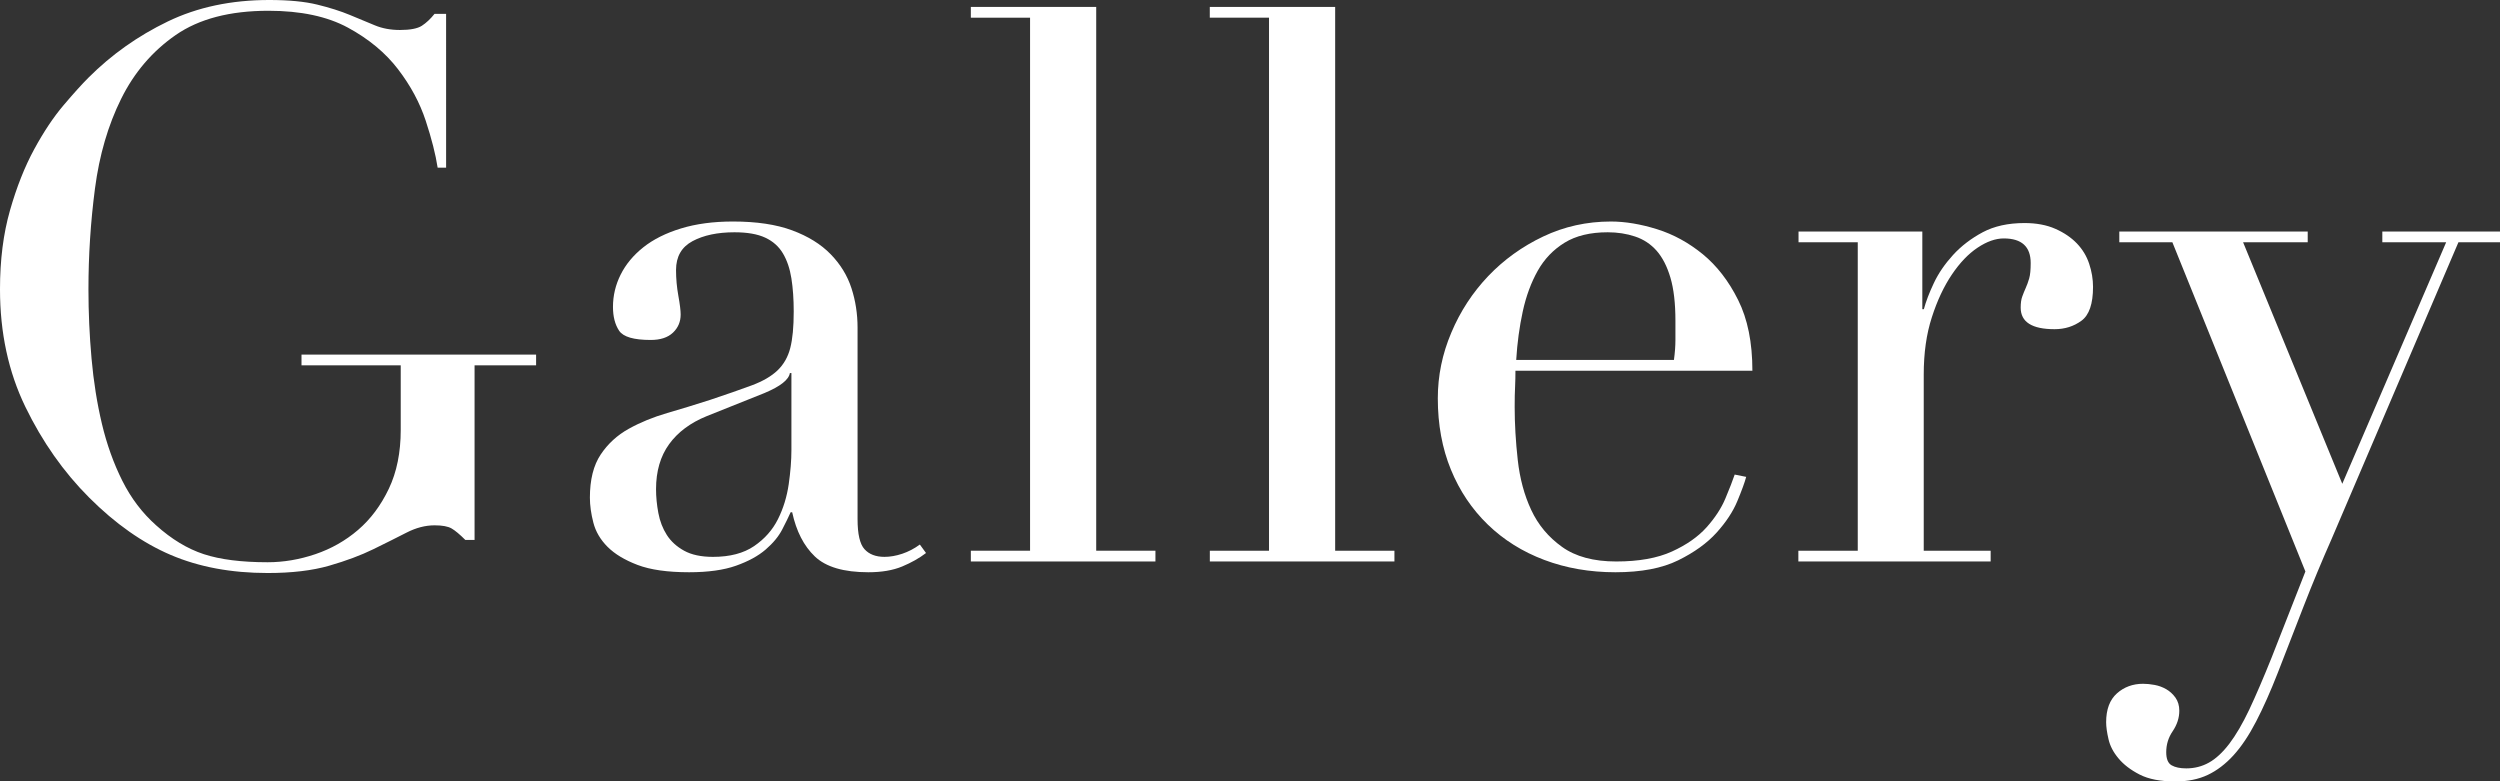
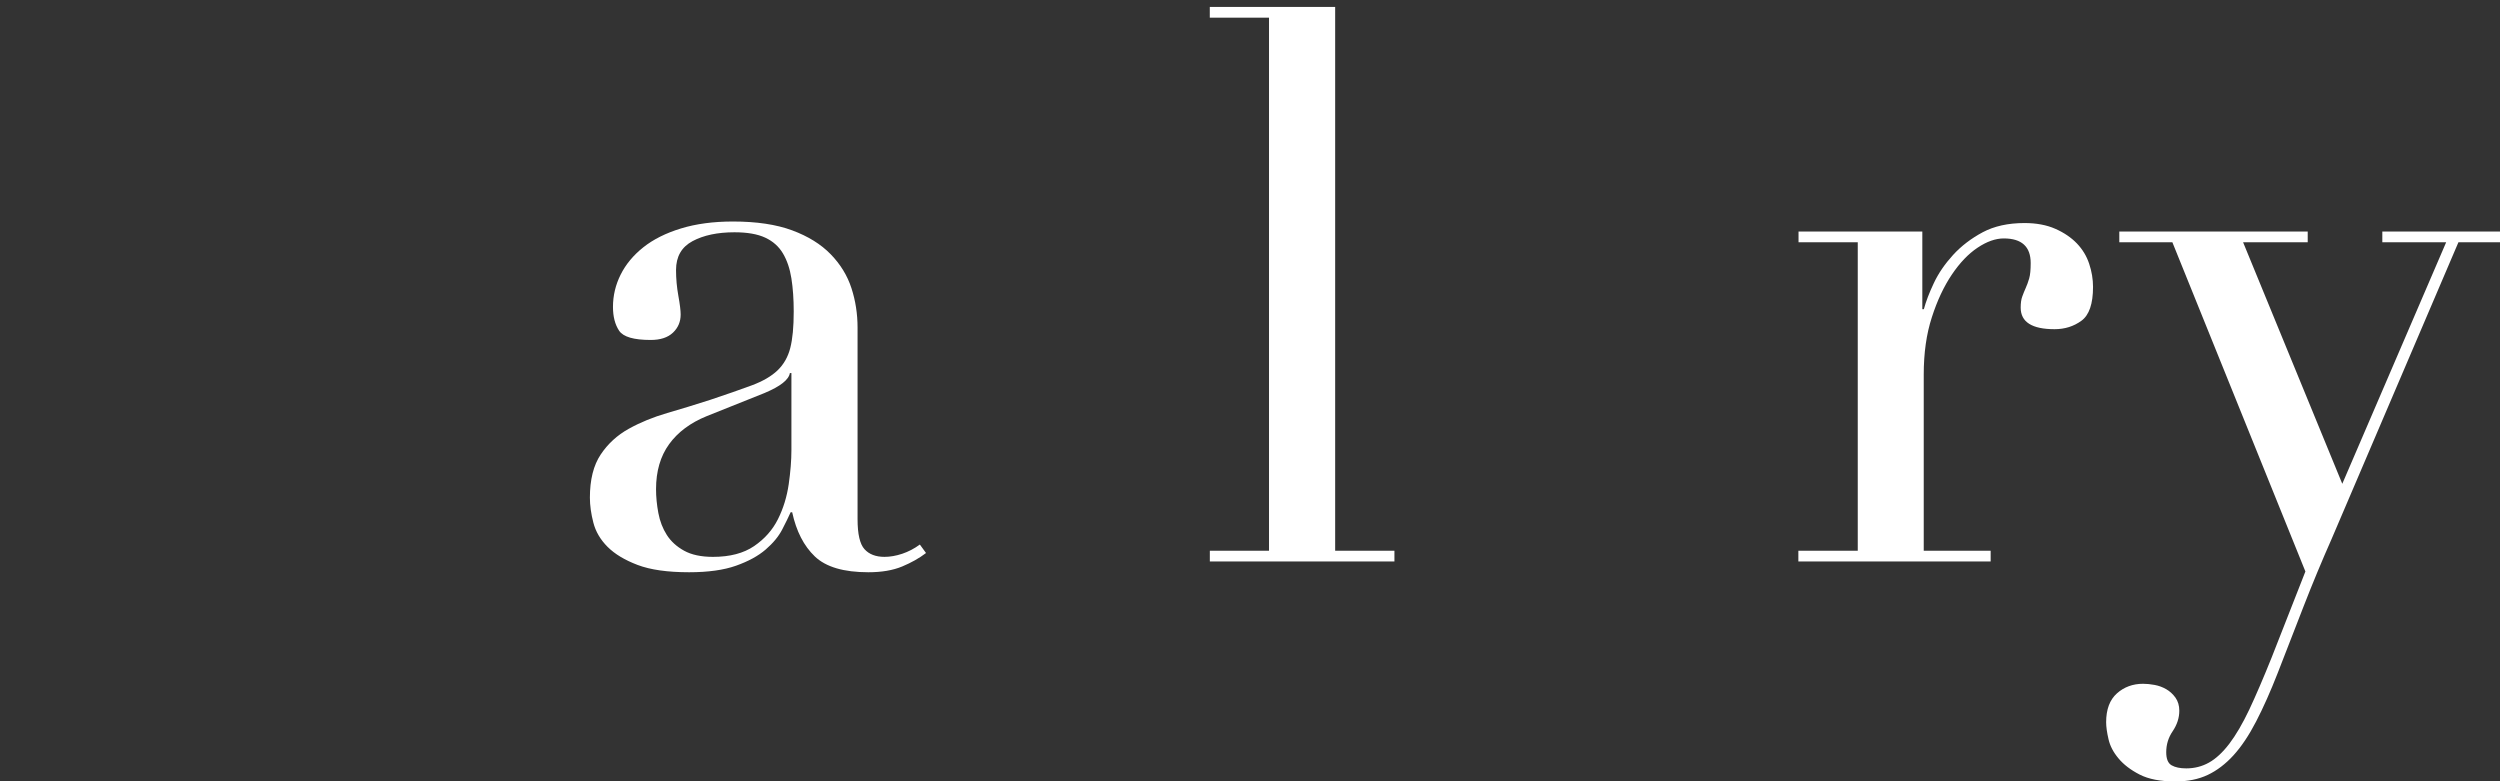
<svg xmlns="http://www.w3.org/2000/svg" id="_レイヤー_2" viewBox="0 0 58.506 18.288">
  <rect x="0" y="0" width="58.506" height="18.288" fill="#333333" stroke="none" />
  <defs>
    <style>.cls-1{fill:#fff;}</style>
  </defs>
  <g id="menu">
-     <path class="cls-1" d="M12.546,8.55h-1.44v4.086h-.216c-.132-.132-.24-.222-.324-.27-.085-.048-.216-.072-.396-.072-.216,0-.435,.057-.657,.171-.222,.114-.48,.243-.774,.387-.294,.144-.639,.273-1.035,.387-.396,.114-.876,.171-1.44,.171-.852,0-1.608-.141-2.268-.423-.66-.282-1.296-.729-1.908-1.341-.6-.6-1.098-1.308-1.494-2.124-.396-.816-.594-1.734-.594-2.754,0-.684,.078-1.299,.234-1.845,.156-.546,.345-1.023,.567-1.431,.222-.408,.45-.75,.684-1.026,.234-.276,.429-.492,.585-.648,.54-.54,1.158-.978,1.854-1.314,.696-.336,1.488-.504,2.376-.504,.456,0,.831,.036,1.125,.108,.294,.072,.549,.153,.765,.243,.216,.09,.411,.171,.585,.243,.174,.072,.369,.108,.585,.108,.24,0,.411-.033,.513-.099,.102-.066,.201-.159,.297-.279h.27V3.924h-.198c-.048-.312-.141-.678-.279-1.098-.138-.42-.354-.822-.648-1.206-.294-.384-.684-.708-1.17-.972-.486-.264-1.107-.396-1.863-.396-.9,0-1.623,.189-2.169,.567-.546,.378-.972,.876-1.278,1.494-.306,.618-.51,1.317-.612,2.097-.102,.78-.153,1.566-.153,2.358,0,.54,.024,1.08,.072,1.62,.048,.54,.129,1.05,.243,1.53,.114,.48,.273,.924,.477,1.332,.204,.408,.468,.756,.792,1.044,.36,.324,.732,.549,1.116,.675,.384,.126,.882,.189,1.494,.189,.372,0,.744-.063,1.116-.189,.371-.126,.705-.315,.999-.567,.294-.252,.534-.573,.72-.963,.186-.39,.279-.849,.279-1.377v-1.512h-2.322v-.252h5.49v.252Z" />
    <path class="cls-1" d="M21.671,12.942c-.156,.12-.342,.225-.558,.315-.216,.09-.48,.135-.792,.135-.576,0-.993-.123-1.251-.369-.258-.246-.435-.591-.531-1.035h-.036c-.048,.108-.114,.243-.198,.405-.084,.162-.213,.318-.387,.468-.174,.15-.405,.276-.693,.378-.288,.102-.654,.153-1.098,.153-.504,0-.906-.057-1.206-.171-.3-.114-.534-.255-.702-.423-.168-.168-.279-.357-.333-.567-.054-.209-.081-.405-.081-.585,0-.42,.084-.756,.252-1.008,.168-.252,.387-.453,.657-.603,.27-.15,.57-.273,.9-.369,.33-.096,.663-.198,.999-.306,.396-.132,.723-.246,.981-.342,.258-.096,.459-.213,.603-.351,.144-.138,.243-.312,.297-.522,.054-.209,.081-.495,.081-.855,0-.288-.018-.546-.054-.774-.036-.228-.102-.423-.198-.585s-.234-.285-.414-.369c-.18-.084-.42-.126-.72-.126-.396,0-.723,.069-.981,.207-.258,.138-.387,.363-.387,.675,0,.204,.018,.405,.054,.603,.036,.198,.054,.345,.054,.441,0,.168-.06,.309-.18,.423-.12,.114-.294,.171-.522,.171-.396,0-.642-.072-.738-.216s-.144-.33-.144-.558c0-.264,.06-.516,.18-.756,.12-.24,.297-.453,.531-.639,.234-.186,.528-.333,.882-.441,.353-.108,.759-.162,1.215-.162,.552,0,1.014,.069,1.386,.207,.372,.138,.672,.324,.9,.558,.228,.234,.39,.498,.486,.792,.096,.294,.144,.603,.144,.927v4.482c0,.349,.054,.583,.162,.702,.108,.12,.264,.18,.468,.18,.132,0,.27-.024,.414-.072,.144-.048,.282-.12,.414-.216l.144,.198Zm-3.15-4.212h-.036c-.024,.156-.222,.312-.594,.468l-1.35,.54c-.384,.156-.678,.375-.882,.657-.204,.282-.306,.633-.306,1.053,0,.18,.018,.366,.054,.558,.036,.192,.102,.363,.198,.513,.096,.15,.231,.273,.405,.369,.174,.096,.399,.144,.675,.144,.396,0,.717-.084,.963-.252,.246-.168,.432-.378,.558-.63,.126-.252,.209-.524,.252-.819,.042-.294,.063-.56,.063-.801v-1.8Z" />
-     <path class="cls-1" d="M22.72,12.888h1.386V.414h-1.386V.162h2.934V12.888h1.386v.252h-4.32v-.252Z" />
    <path class="cls-1" d="M28.312,12.888h1.386V.414h-1.386V.162h2.934V12.888h1.387v.252h-4.32v-.252Z" />
-     <path class="cls-1" d="M35.465,8.676c0,.12-.002,.243-.008,.369-.007,.126-.01,.286-.01,.477,0,.396,.024,.81,.072,1.242,.048,.432,.152,.822,.315,1.17,.162,.348,.402,.636,.721,.864,.317,.228,.74,.342,1.268,.342s.964-.078,1.306-.234c.342-.156,.611-.345,.81-.567,.198-.222,.345-.447,.44-.675,.096-.228,.168-.414,.217-.558l.269,.054c-.035,.132-.105,.321-.207,.567-.102,.246-.264,.492-.486,.738-.222,.246-.521,.462-.899,.648-.378,.186-.867,.279-1.468,.279-.6,0-1.154-.096-1.664-.288s-.951-.468-1.323-.828c-.372-.36-.66-.789-.864-1.287-.204-.498-.306-1.053-.306-1.665,0-.528,.104-1.041,.316-1.539,.209-.498,.498-.939,.863-1.323,.366-.384,.795-.693,1.287-.927s1.02-.351,1.584-.351c.336,0,.695,.06,1.08,.18,.384,.12,.74,.315,1.071,.585,.329,.27,.606,.627,.827,1.071,.223,.444,.334,.996,.334,1.656h-5.545Zm3.709-.252c.023-.168,.035-.324,.035-.468v-.45c0-.408-.039-.744-.117-1.008-.078-.264-.186-.474-.323-.63-.138-.156-.306-.267-.505-.333-.197-.066-.41-.099-.639-.099-.408,0-.744,.081-1.008,.243-.264,.162-.475,.381-.63,.657-.155,.276-.273,.594-.351,.954-.078,.36-.129,.738-.153,1.134h3.69Z" />
    <path class="cls-1" d="M42.09,12.888h1.386V5.67h-1.386v-.252h2.897v1.818h.036c.048-.18,.126-.384,.234-.612,.107-.228,.258-.447,.449-.657,.192-.21,.424-.387,.693-.531,.27-.144,.598-.216,.98-.216,.276,0,.517,.045,.721,.135,.204,.09,.371,.204,.504,.342,.132,.138,.229,.297,.288,.477,.06,.18,.09,.36,.09,.54,0,.396-.09,.66-.271,.792-.18,.132-.39,.198-.629,.198-.529,0-.793-.168-.793-.504,0-.108,.012-.195,.037-.261,.023-.065,.051-.132,.08-.198,.03-.066,.057-.141,.082-.225,.024-.084,.035-.204,.035-.36,0-.384-.21-.576-.63-.576-.192,0-.396,.072-.612,.216-.216,.144-.417,.354-.603,.63-.186,.276-.343,.609-.468,.999-.127,.39-.19,.837-.19,1.341v4.122h1.566v.252h-4.5v-.252Z" />
    <path class="cls-1" d="M49.596,5.418h4.41v.252h-1.512l2.321,5.652,2.431-5.652h-1.494v-.252h2.754v.252h-.973l-2.97,6.948c-.228,.516-.444,1.035-.647,1.557-.205,.522-.408,1.047-.612,1.575-.169,.432-.337,.81-.505,1.134-.168,.324-.344,.588-.53,.792-.186,.204-.388,.357-.603,.459-.217,.102-.469,.153-.756,.153-.349,0-.628-.054-.838-.162-.21-.108-.375-.234-.494-.378-.121-.144-.199-.294-.234-.45-.036-.156-.055-.288-.055-.396,0-.3,.084-.525,.252-.675s.373-.225,.612-.225c.084,0,.174,.009,.271,.027,.096,.018,.186,.051,.27,.099,.084,.048,.156,.114,.217,.198,.059,.084,.09,.186,.09,.306,0,.168-.052,.327-.153,.477-.103,.15-.153,.315-.153,.495,0,.156,.042,.258,.126,.306,.084,.048,.198,.072,.343,.072,.191,0,.369-.045,.53-.135,.162-.09,.321-.237,.477-.441,.155-.204,.311-.471,.468-.801,.155-.33,.329-.735,.522-1.215l.791-2.016-3.113-7.704h-1.242v-.252Z" />
  </g>
</svg>